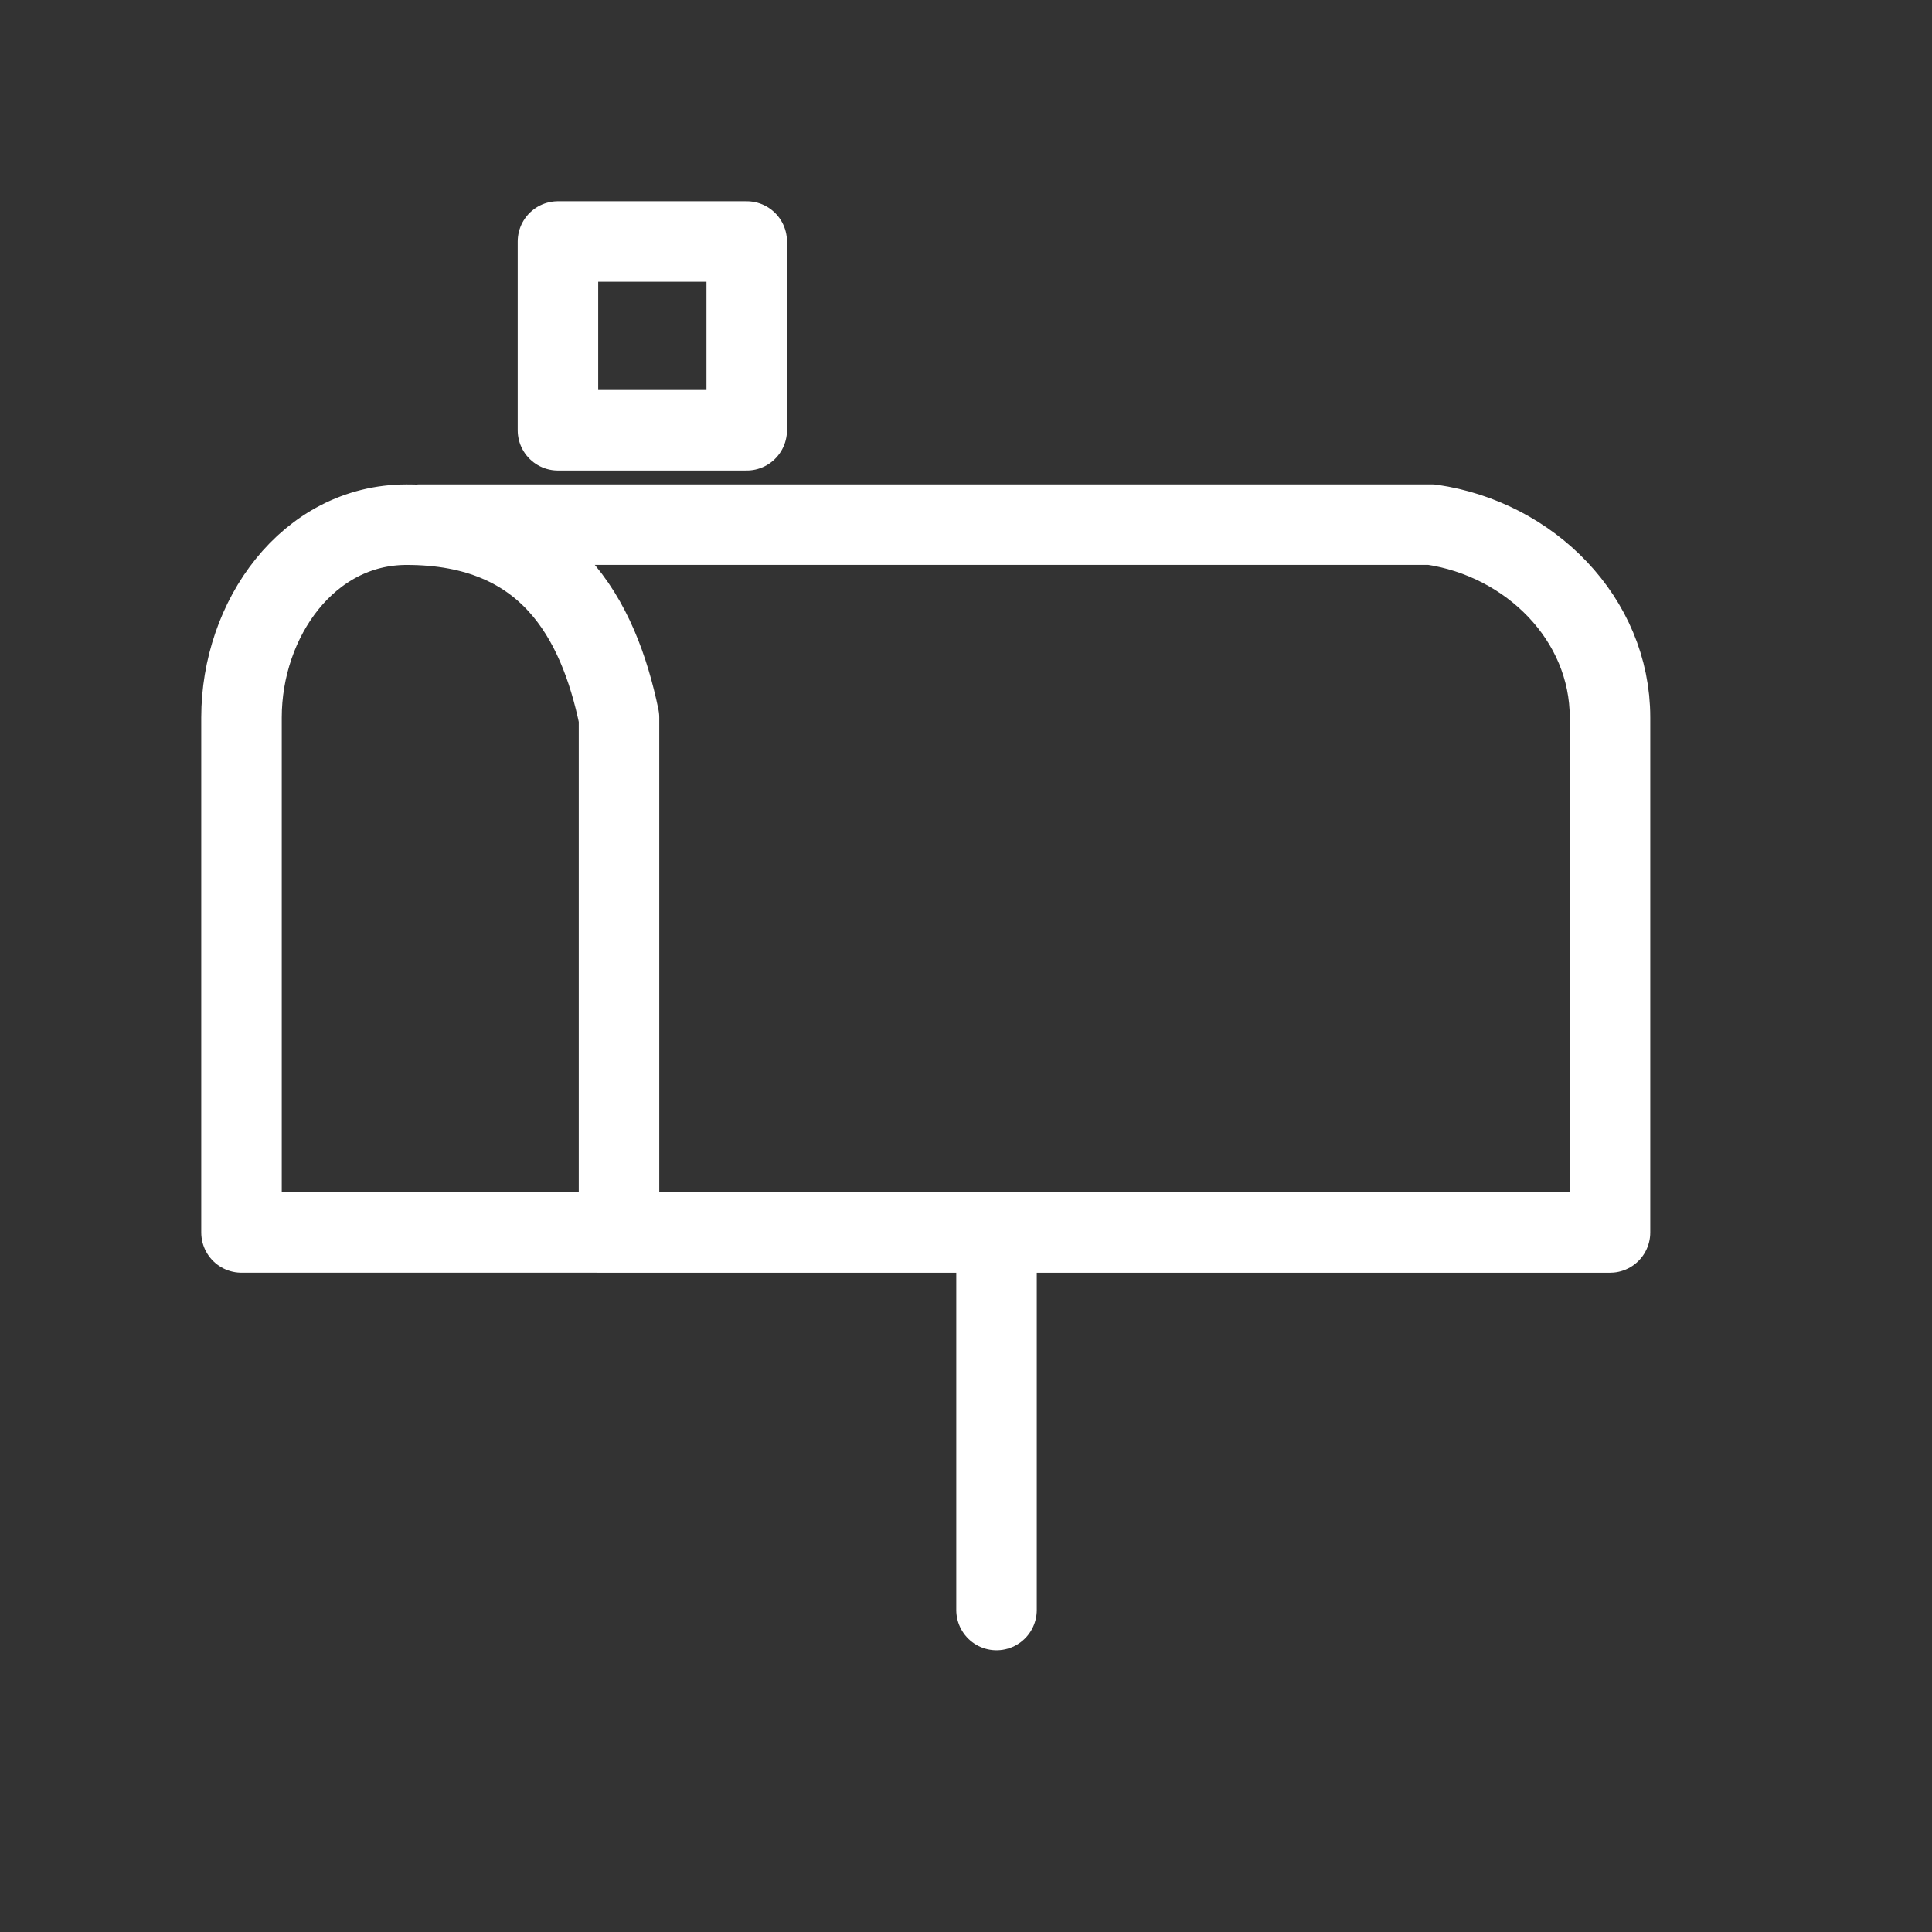
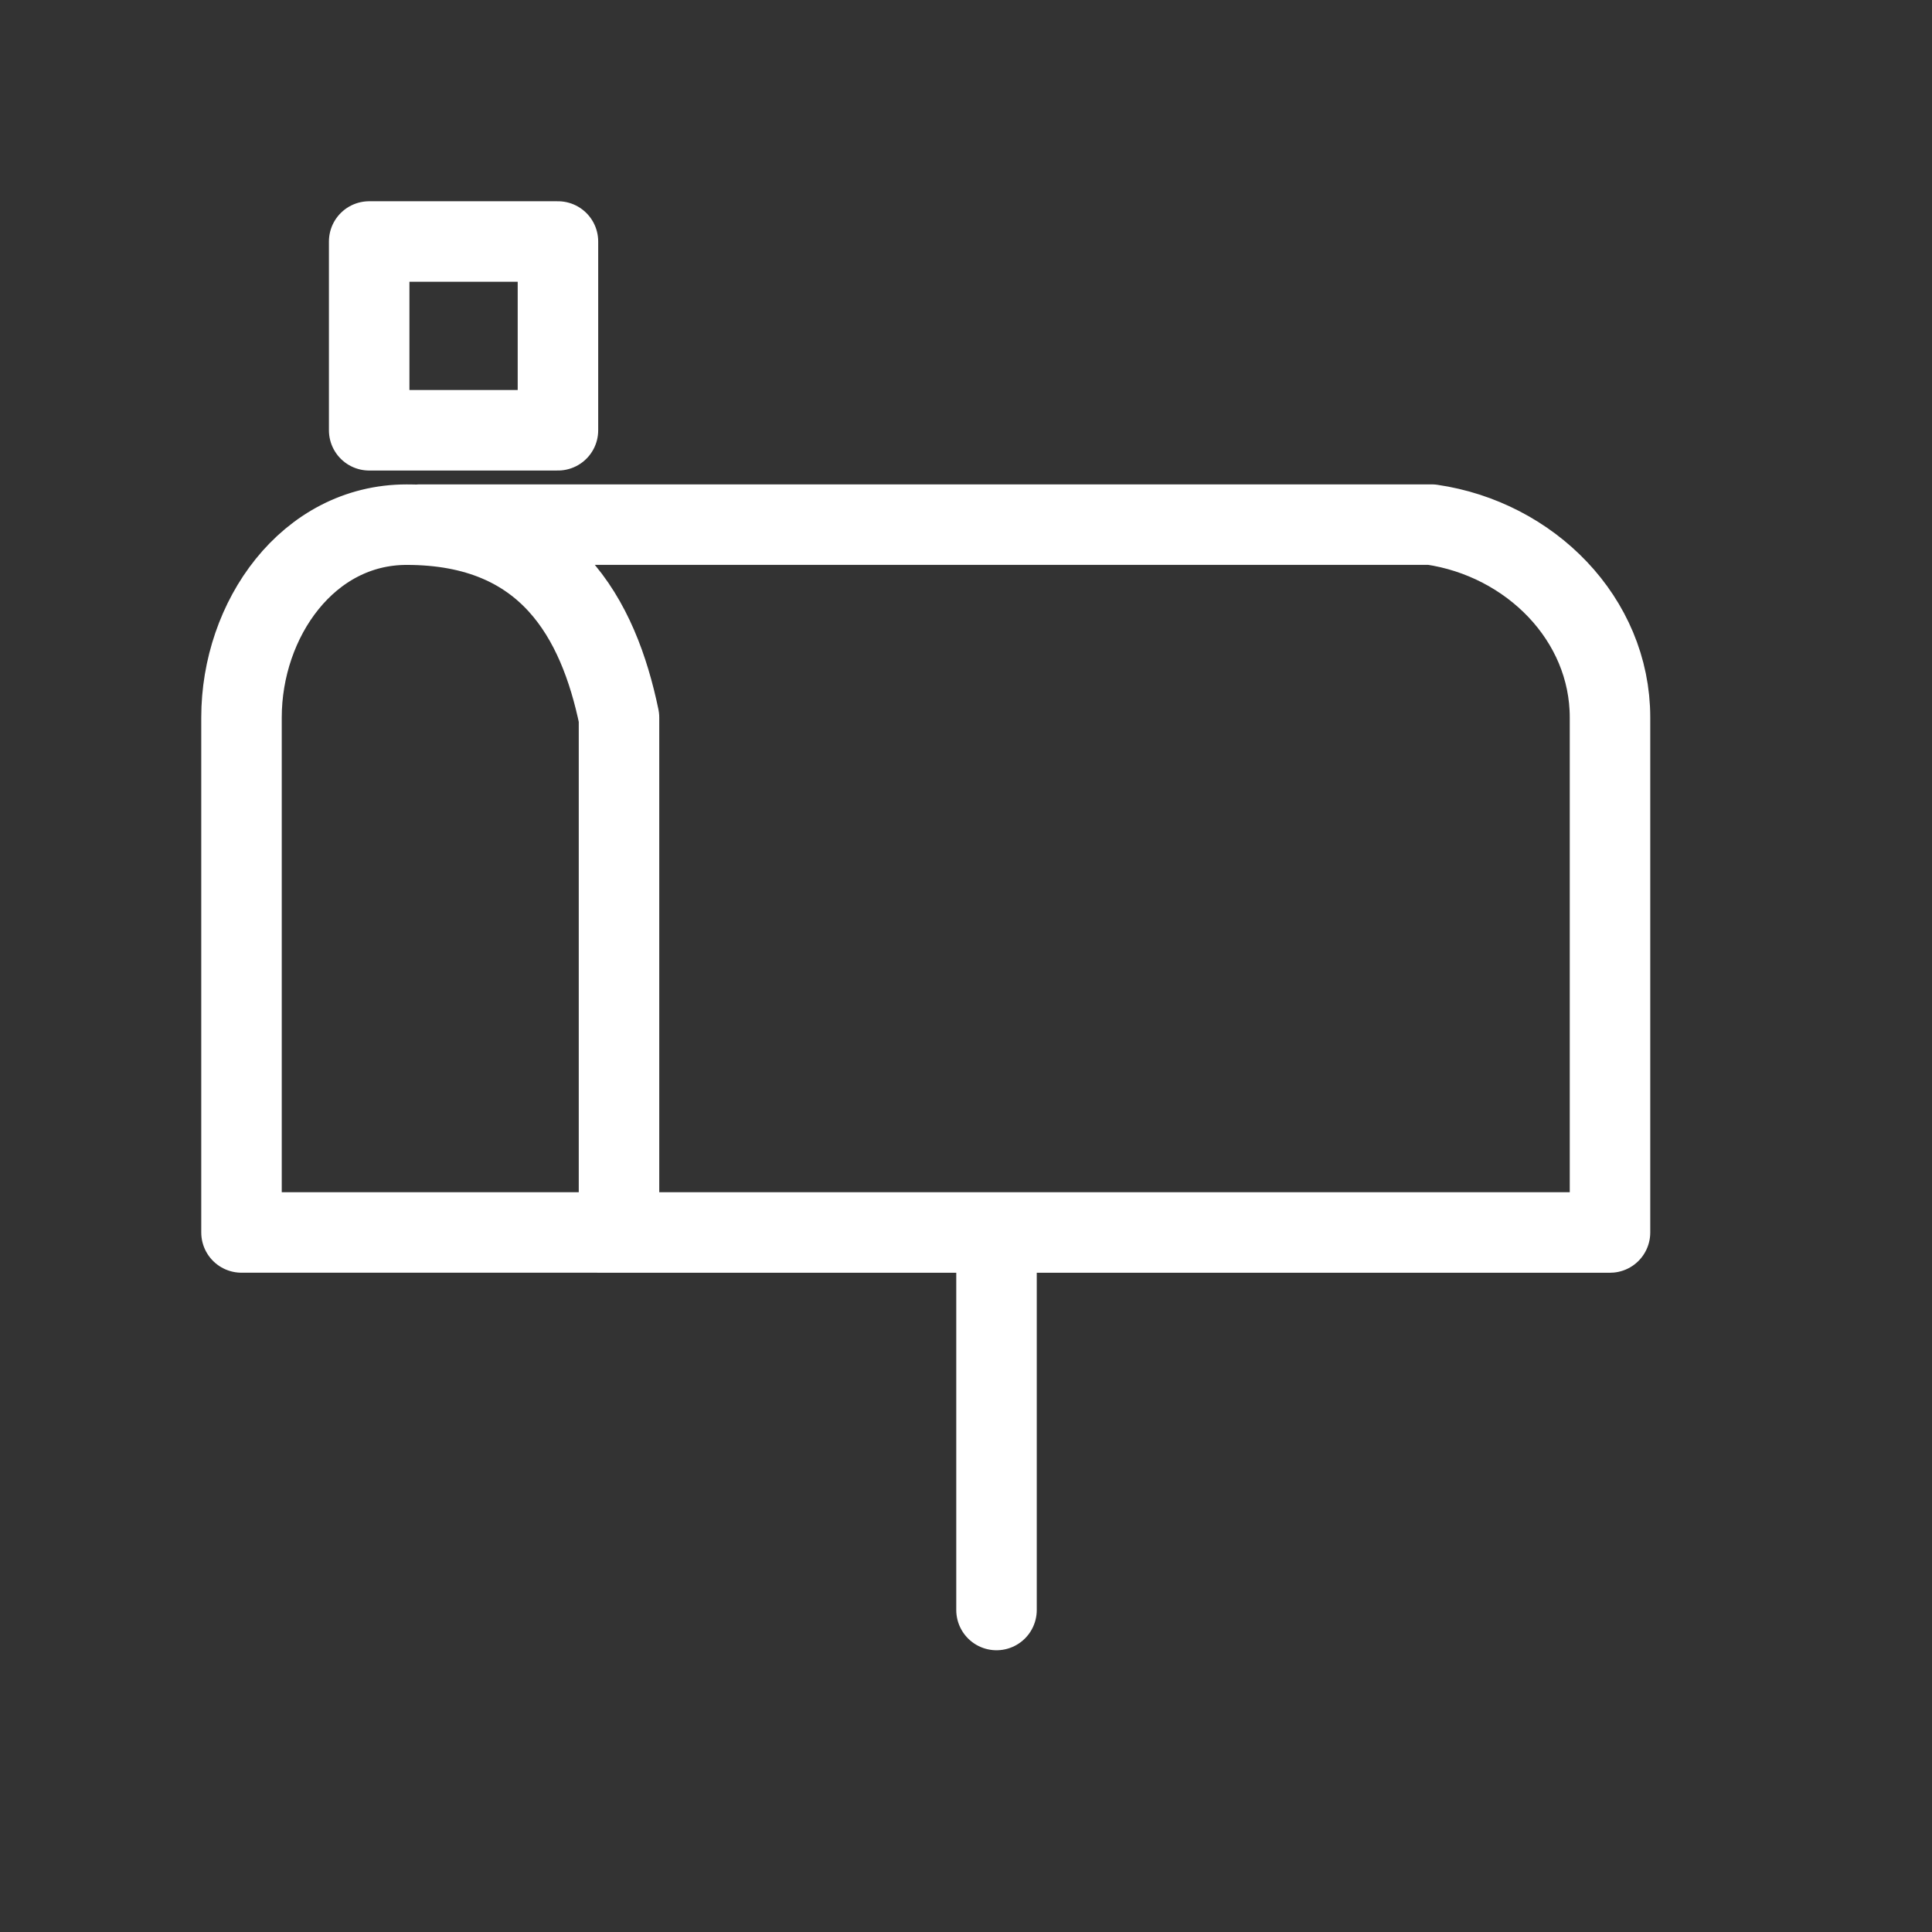
<svg xmlns="http://www.w3.org/2000/svg" width="48" height="48">
  <rect width="100%" height="100%" fill="#333333" stroke="none" />
-   <path fill="none" stroke="#FFF" stroke-linecap="round" stroke-linejoin="round" stroke-width="2" d="M13.862 10.69h4.69V6h-4.69v4.69zm1.517 19.93H6V17.827c0-2.449 1.654-4.792 4.103-4.792 3.518 0 4.766 2.343 5.276 4.792v12.795zm-4.944-17.586h25.13c2.449.357 4.435 2.343 4.435 4.792v12.795H14.87m9.888 0V40" />
+   <path fill="none" stroke="#FFF" stroke-linecap="round" stroke-linejoin="round" stroke-width="2" d="M13.862 10.69V6h-4.69v4.69zm1.517 19.93H6V17.827c0-2.449 1.654-4.792 4.103-4.792 3.518 0 4.766 2.343 5.276 4.792v12.795zm-4.944-17.586h25.13c2.449.357 4.435 2.343 4.435 4.792v12.795H14.87m9.888 0V40" />
</svg>